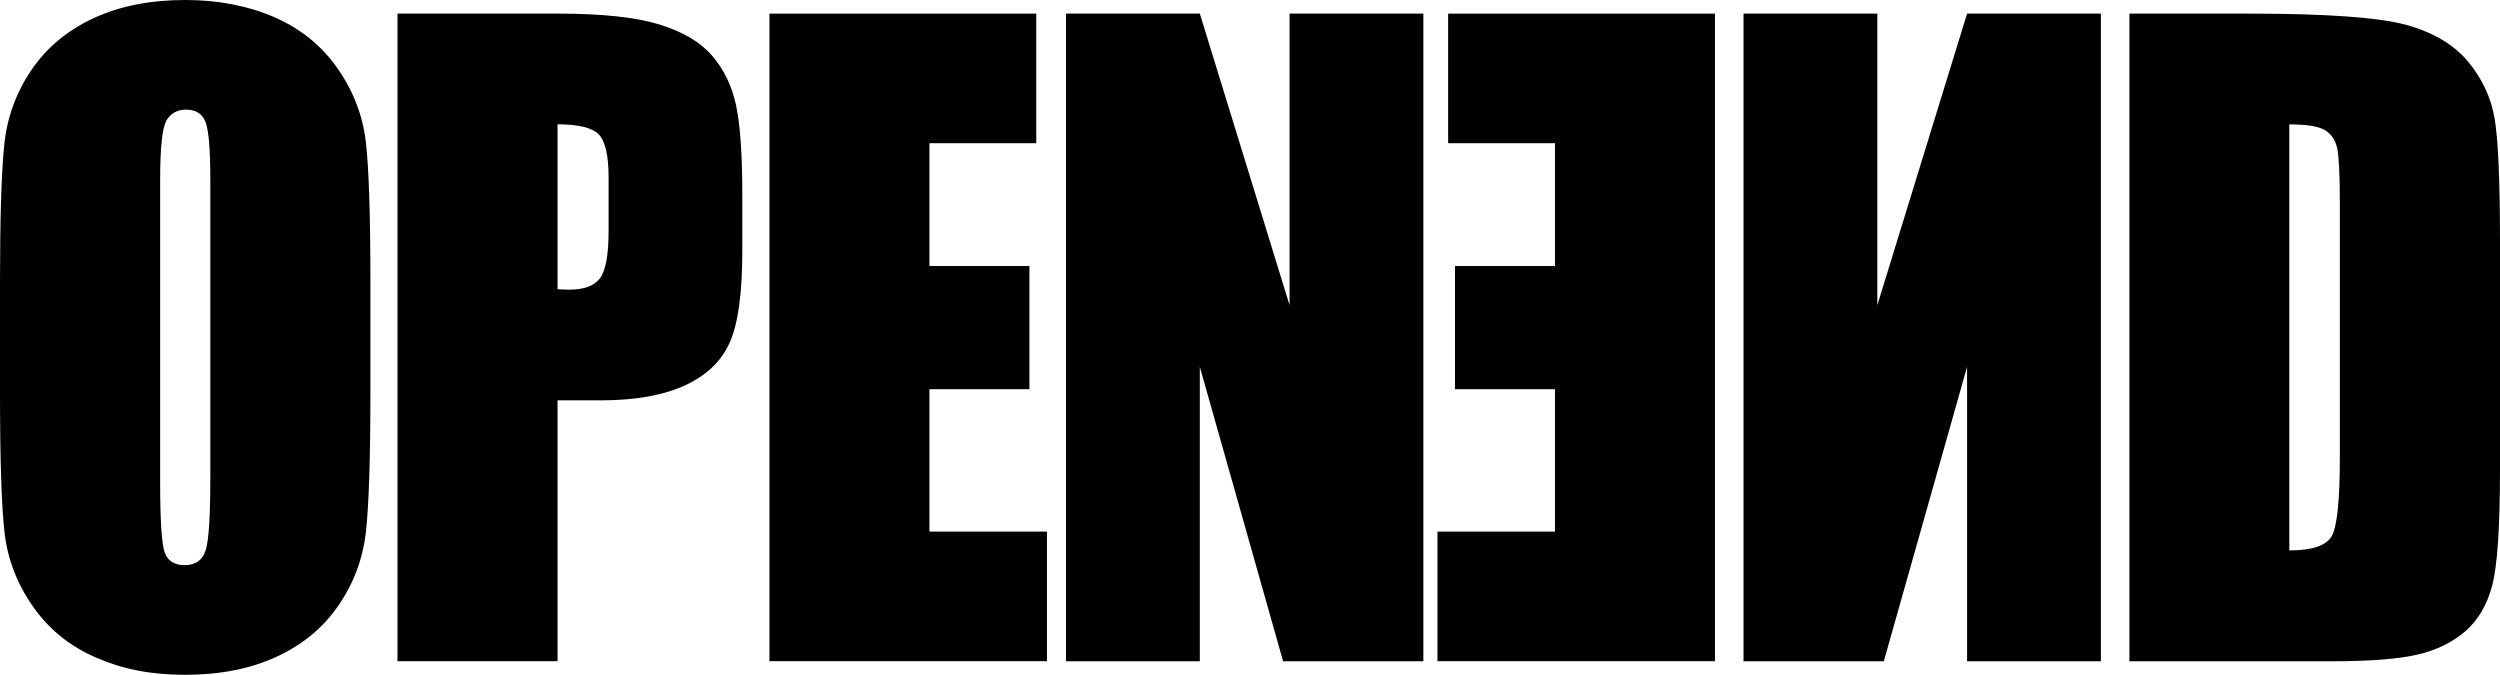
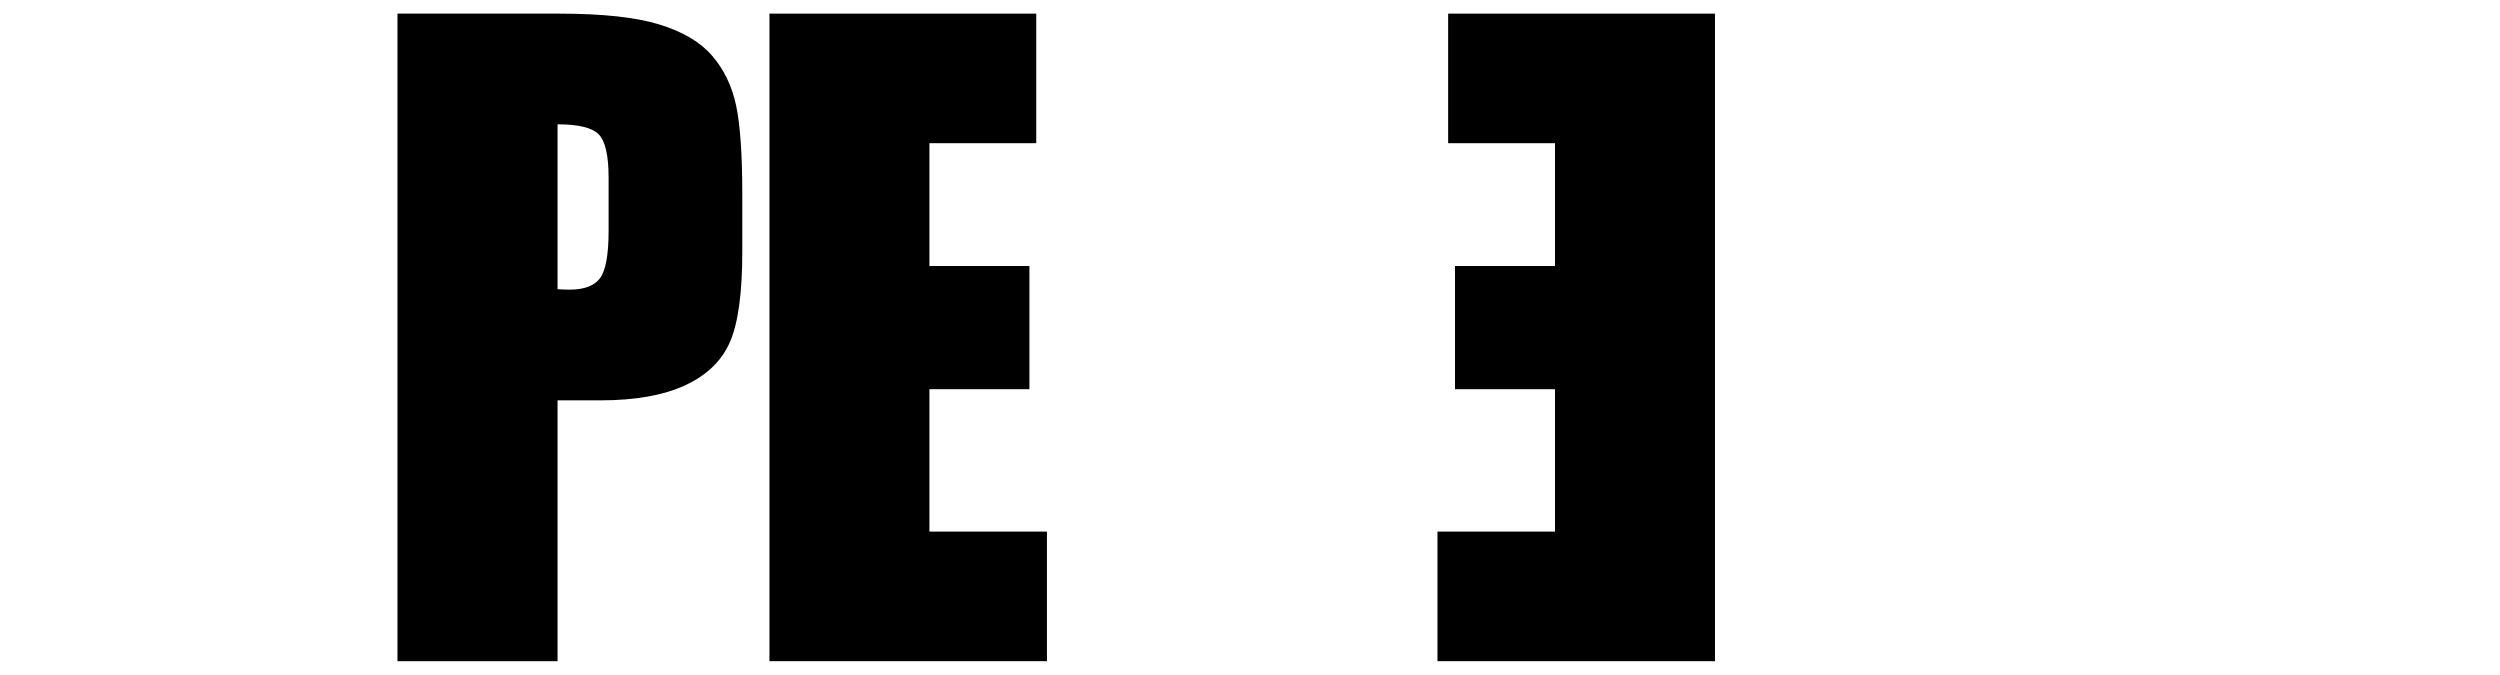
<svg xmlns="http://www.w3.org/2000/svg" width="100" height="27" viewBox="0 0 100 27" fill="none">
-   <path d="M14.816 15.712C14.816 18.316 14.757 20.157 14.641 21.239C14.525 22.322 14.158 23.313 13.545 24.209C12.932 25.105 12.102 25.794 11.058 26.272C10.014 26.753 8.795 26.992 7.408 26.992C6.021 26.992 4.907 26.764 3.856 26.31C2.806 25.857 1.961 25.179 1.324 24.269C0.687 23.362 0.305 22.375 0.182 21.31C0.06 20.241 0 18.375 0 15.708V11.277C0 8.673 0.06 6.831 0.175 5.749C0.291 4.667 0.658 3.676 1.271 2.78C1.884 1.884 2.715 1.202 3.758 0.72C4.802 0.239 6.021 0 7.408 0C8.725 0 9.909 0.228 10.96 0.682C12.011 1.135 12.855 1.817 13.492 2.723C14.13 3.63 14.511 4.618 14.634 5.682C14.757 6.751 14.816 8.617 14.816 11.284V15.715V15.712ZM8.413 7.2C8.413 5.995 8.35 5.226 8.224 4.888C8.098 4.551 7.835 4.386 7.44 4.386C7.103 4.386 6.848 4.523 6.673 4.793C6.497 5.064 6.406 5.869 6.406 7.2V19.296C6.406 20.8 6.466 21.728 6.581 22.079C6.697 22.431 6.97 22.606 7.394 22.606C7.818 22.606 8.109 22.403 8.231 21.998C8.354 21.594 8.413 20.628 8.413 19.103V7.2Z" fill="black" />
  <path d="M15.899 0.545H22.347C24.091 0.545 25.433 0.689 26.368 0.977C27.307 1.265 28.011 1.68 28.48 2.224C28.953 2.769 29.272 3.426 29.44 4.199C29.608 4.973 29.692 6.171 29.692 7.791V10.047C29.692 11.702 29.531 12.907 29.205 13.663C28.88 14.422 28.284 15.002 27.419 15.406C26.554 15.81 25.419 16.014 24.021 16.014H22.302V26.447H15.899V0.545ZM22.302 4.976V11.569C22.484 11.579 22.641 11.586 22.774 11.586C23.363 11.586 23.769 11.435 24 11.129C24.228 10.823 24.344 10.194 24.344 9.232V7.102C24.344 6.216 24.21 5.64 23.948 5.373C23.685 5.106 23.135 4.973 22.305 4.973L22.302 4.976Z" fill="black" />
  <path d="M30.774 0.545H41.45V5.728H37.177V10.641H41.177V15.568H37.177V21.264H41.878V26.447H30.778V0.545H30.774Z" fill="black" />
-   <path d="M56.935 0.545V26.451H51.324L47.993 14.675V26.451H42.641V0.545H47.993L51.583 12.208V0.545H56.935Z" fill="black" />
  <path d="M68.602 0.545H57.926V5.728H62.2V10.641H58.2V15.568H62.2V21.264H57.499V26.447H68.599V0.545H68.602Z" fill="black" />
-   <path d="M69.741 0.545V26.451H75.352L78.683 14.675V26.451H84.035V0.545H78.683L75.093 12.208V0.545H69.741Z" fill="black" />
-   <path d="M85.17 0.545H89.961C93.054 0.545 95.145 0.696 96.235 0.991C97.324 1.29 98.154 1.782 98.722 2.463C99.289 3.145 99.643 3.908 99.786 4.744C99.926 5.58 100 7.229 100 9.681V18.755C100 21.081 99.895 22.634 99.688 23.418C99.482 24.202 99.117 24.817 98.602 25.26C98.084 25.702 97.447 26.012 96.686 26.187C95.926 26.363 94.781 26.451 93.25 26.451H85.177V0.545H85.17ZM91.573 4.976V22.016C92.494 22.016 93.061 21.823 93.275 21.433C93.489 21.043 93.594 19.985 93.594 18.256V8.191C93.594 7.018 93.559 6.266 93.489 5.935C93.418 5.605 93.254 5.363 93.002 5.208C92.749 5.053 92.273 4.976 91.573 4.976Z" fill="black" />
</svg>